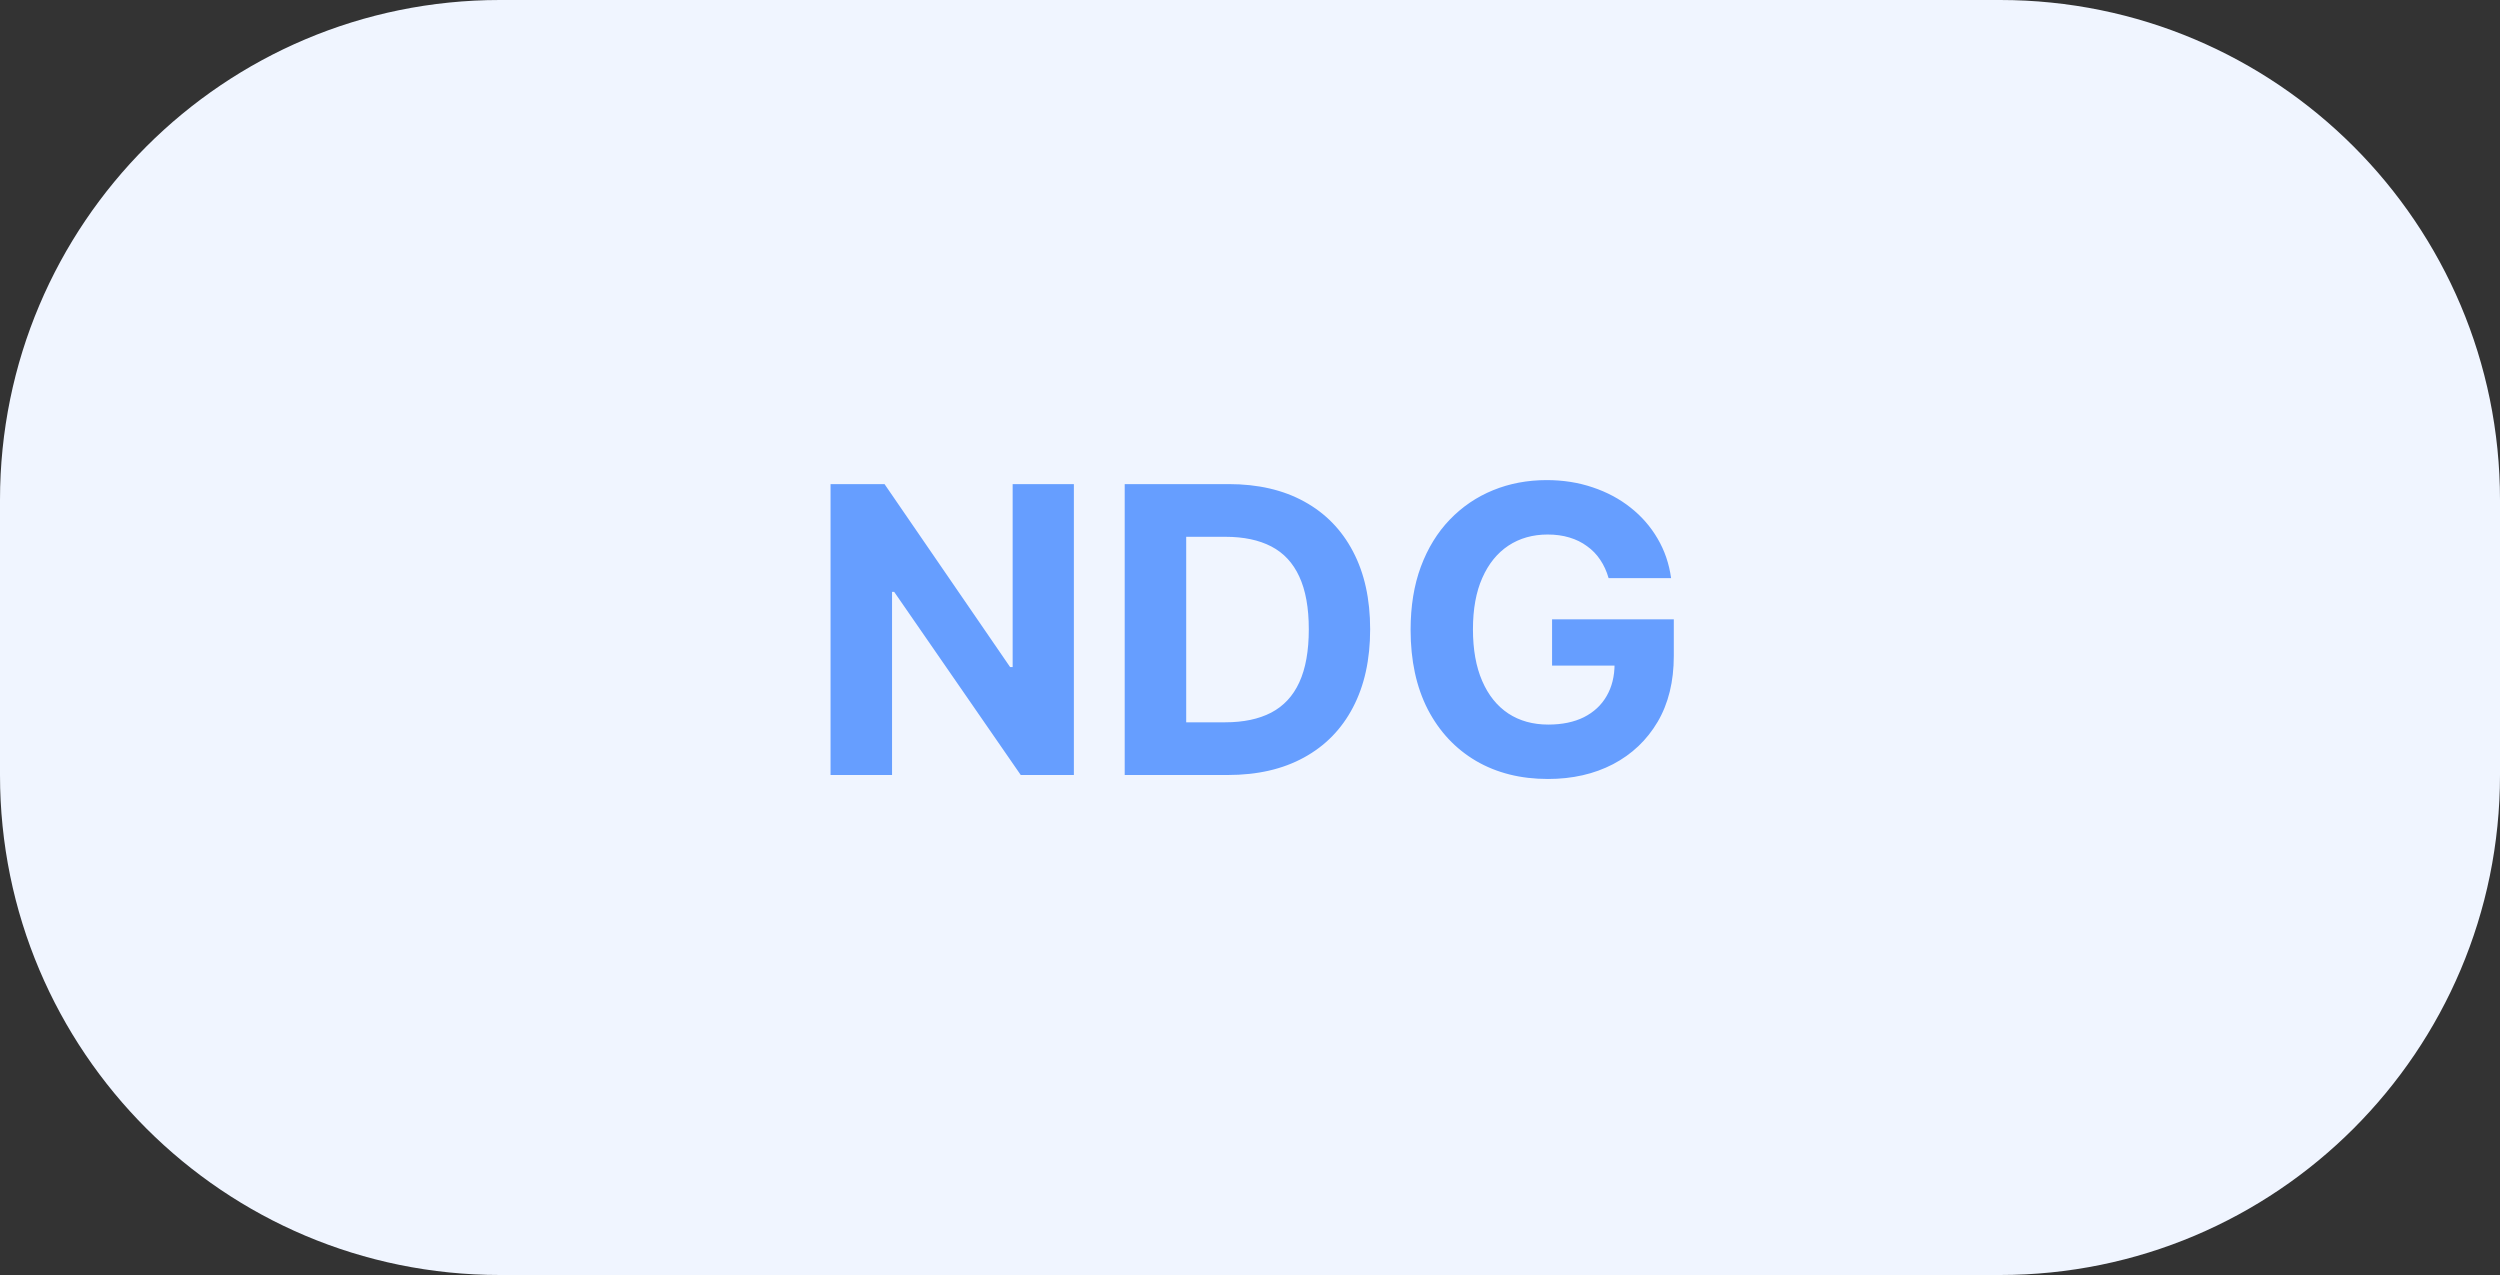
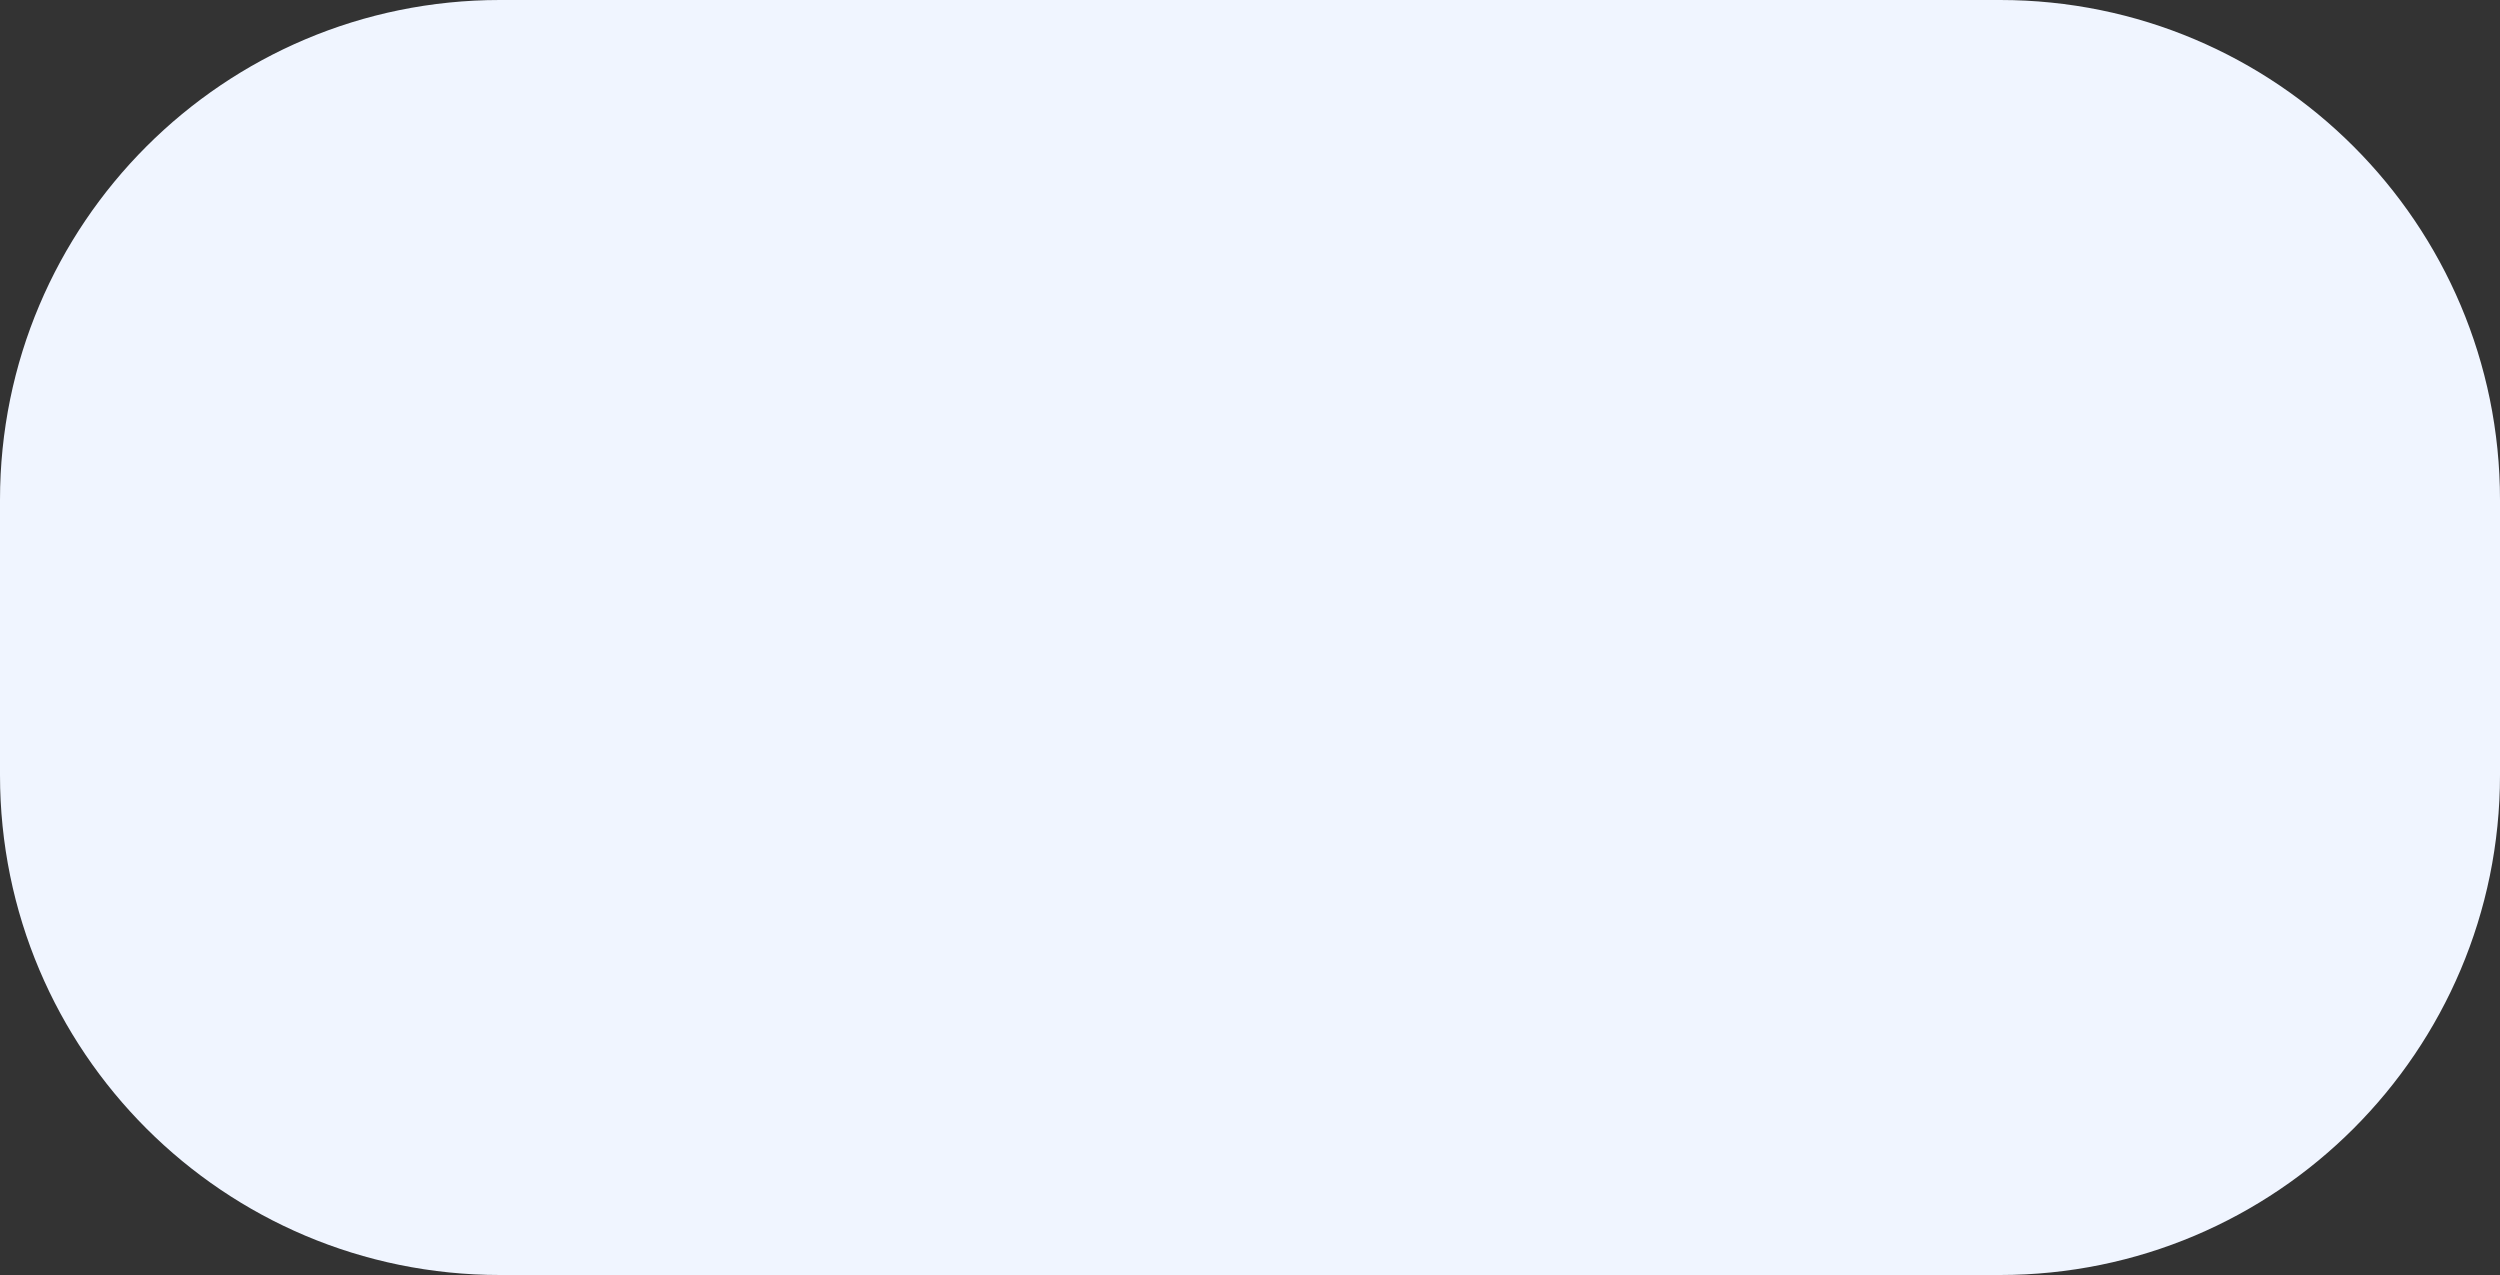
<svg xmlns="http://www.w3.org/2000/svg" width="100" height="51" viewBox="0 0 100 51" fill="none">
  <rect x="0" y="0" width="100" height="51" fill="#333333" stroke="none" />
  <path d="M0 20C0 8.954 8.954 0 20 0H80C91.046 0 100 8.954 100 20V31C100 42.046 91.046 51 80 51H20C8.954 51 0 42.046 0 31V20Z" fill="#F0F5FF" />
-   <path d="M42.955 19.364V31H40.83L35.768 23.676H35.682V31H33.222V19.364H35.381L40.404 26.682H40.506V19.364H42.955ZM49.113 31H44.988V19.364H49.147C50.318 19.364 51.325 19.597 52.17 20.062C53.014 20.525 53.664 21.189 54.119 22.057C54.577 22.924 54.806 23.962 54.806 25.171C54.806 26.383 54.577 27.424 54.119 28.296C53.664 29.167 53.011 29.835 52.158 30.301C51.31 30.767 50.295 31 49.113 31ZM47.448 28.892H49.011C49.738 28.892 50.35 28.763 50.846 28.506C51.346 28.244 51.721 27.841 51.971 27.296C52.225 26.746 52.352 26.038 52.352 25.171C52.352 24.311 52.225 23.608 51.971 23.062C51.721 22.517 51.348 22.116 50.852 21.858C50.355 21.6 49.744 21.472 49.016 21.472H47.448V28.892ZM64.344 23.125C64.265 22.849 64.153 22.604 64.009 22.392C63.865 22.176 63.689 21.994 63.481 21.847C63.276 21.695 63.041 21.579 62.776 21.5C62.515 21.421 62.225 21.381 61.907 21.381C61.312 21.381 60.789 21.528 60.339 21.824C59.892 22.119 59.543 22.549 59.293 23.114C59.043 23.674 58.918 24.36 58.918 25.171C58.918 25.981 59.041 26.671 59.288 27.239C59.534 27.807 59.882 28.241 60.333 28.54C60.784 28.835 61.316 28.983 61.93 28.983C62.486 28.983 62.962 28.884 63.356 28.688C63.754 28.487 64.057 28.204 64.265 27.841C64.477 27.477 64.583 27.047 64.583 26.551L65.083 26.625H62.083V24.773H66.952V26.239C66.952 27.261 66.737 28.14 66.305 28.875C65.873 29.606 65.278 30.171 64.521 30.568C63.763 30.962 62.896 31.159 61.918 31.159C60.827 31.159 59.869 30.919 59.043 30.438C58.218 29.953 57.574 29.265 57.111 28.375C56.653 27.481 56.424 26.421 56.424 25.193C56.424 24.25 56.56 23.409 56.833 22.671C57.11 21.928 57.496 21.299 57.992 20.784C58.488 20.269 59.066 19.877 59.725 19.608C60.384 19.339 61.098 19.204 61.867 19.204C62.526 19.204 63.14 19.301 63.708 19.494C64.276 19.684 64.78 19.953 65.219 20.301C65.663 20.65 66.024 21.064 66.305 21.546C66.585 22.023 66.765 22.549 66.844 23.125H64.344Z" fill="#669EFF" />
</svg>